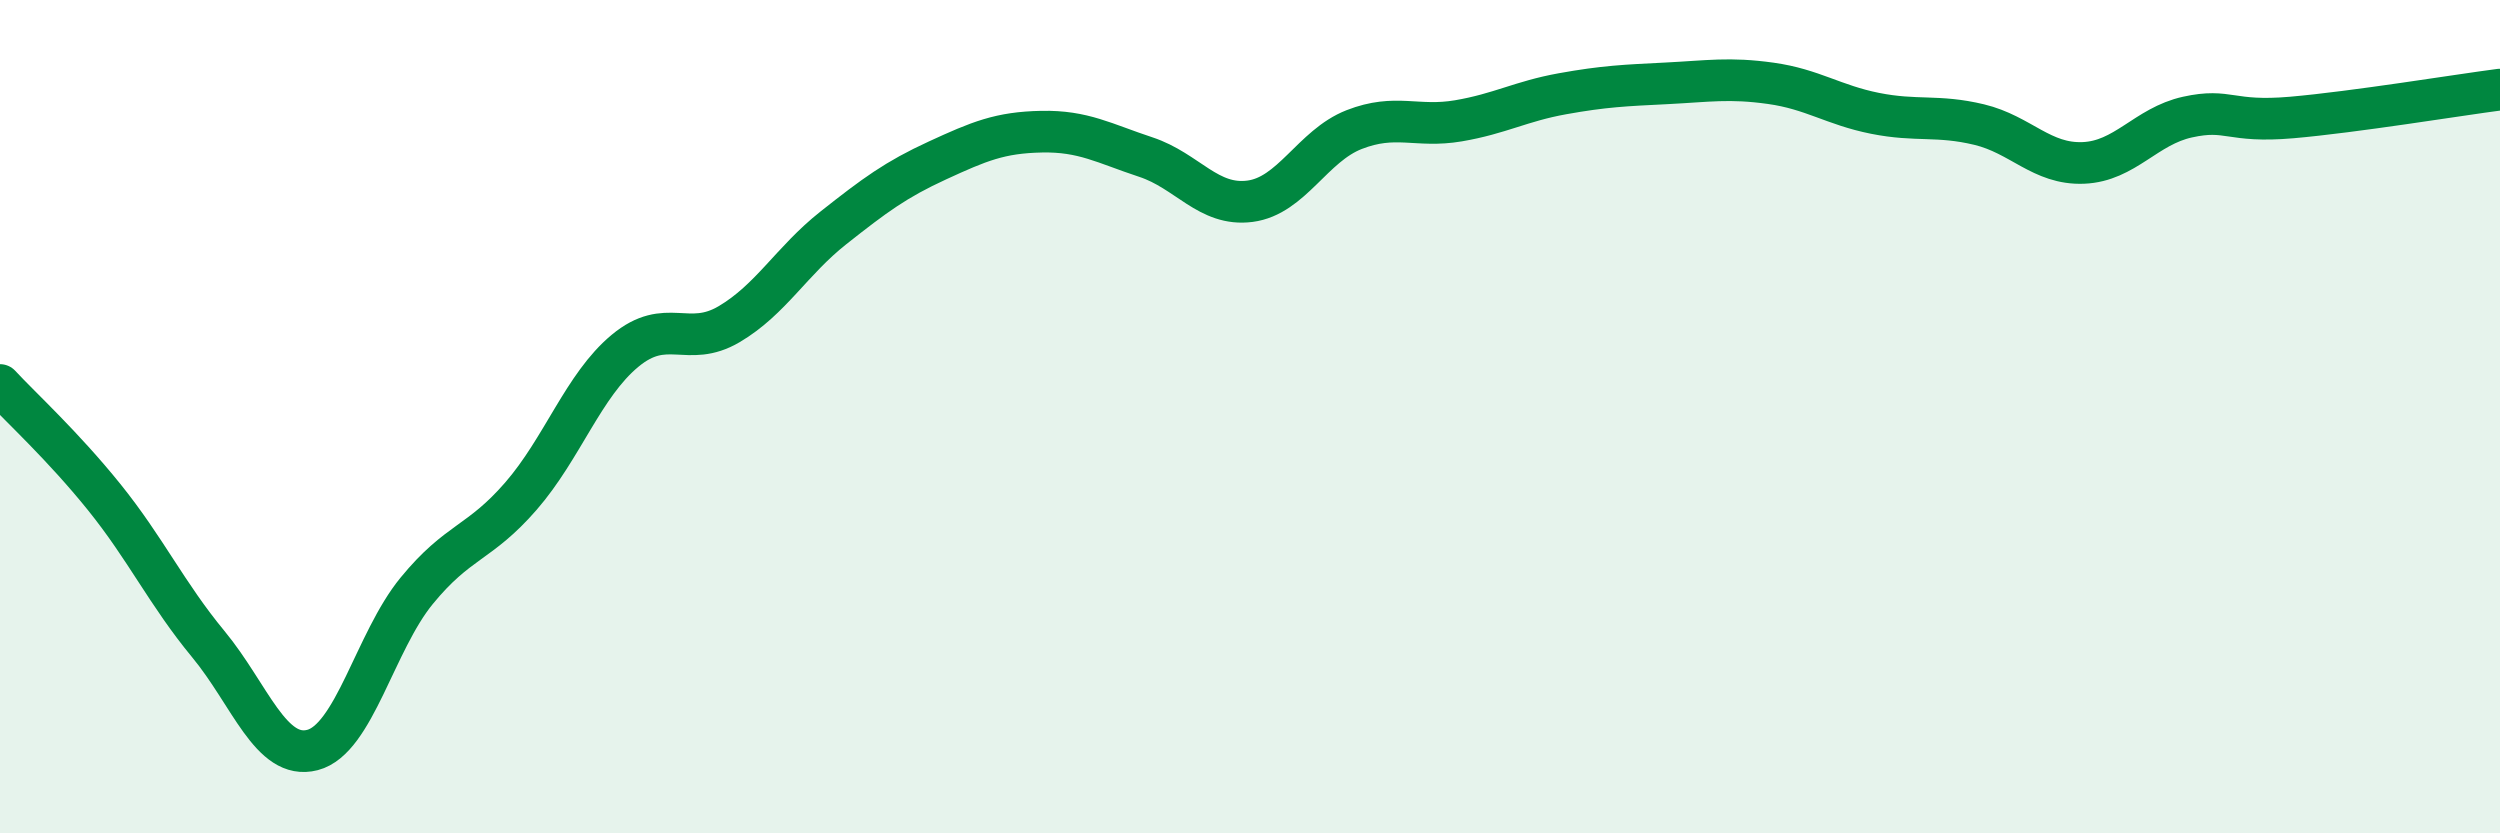
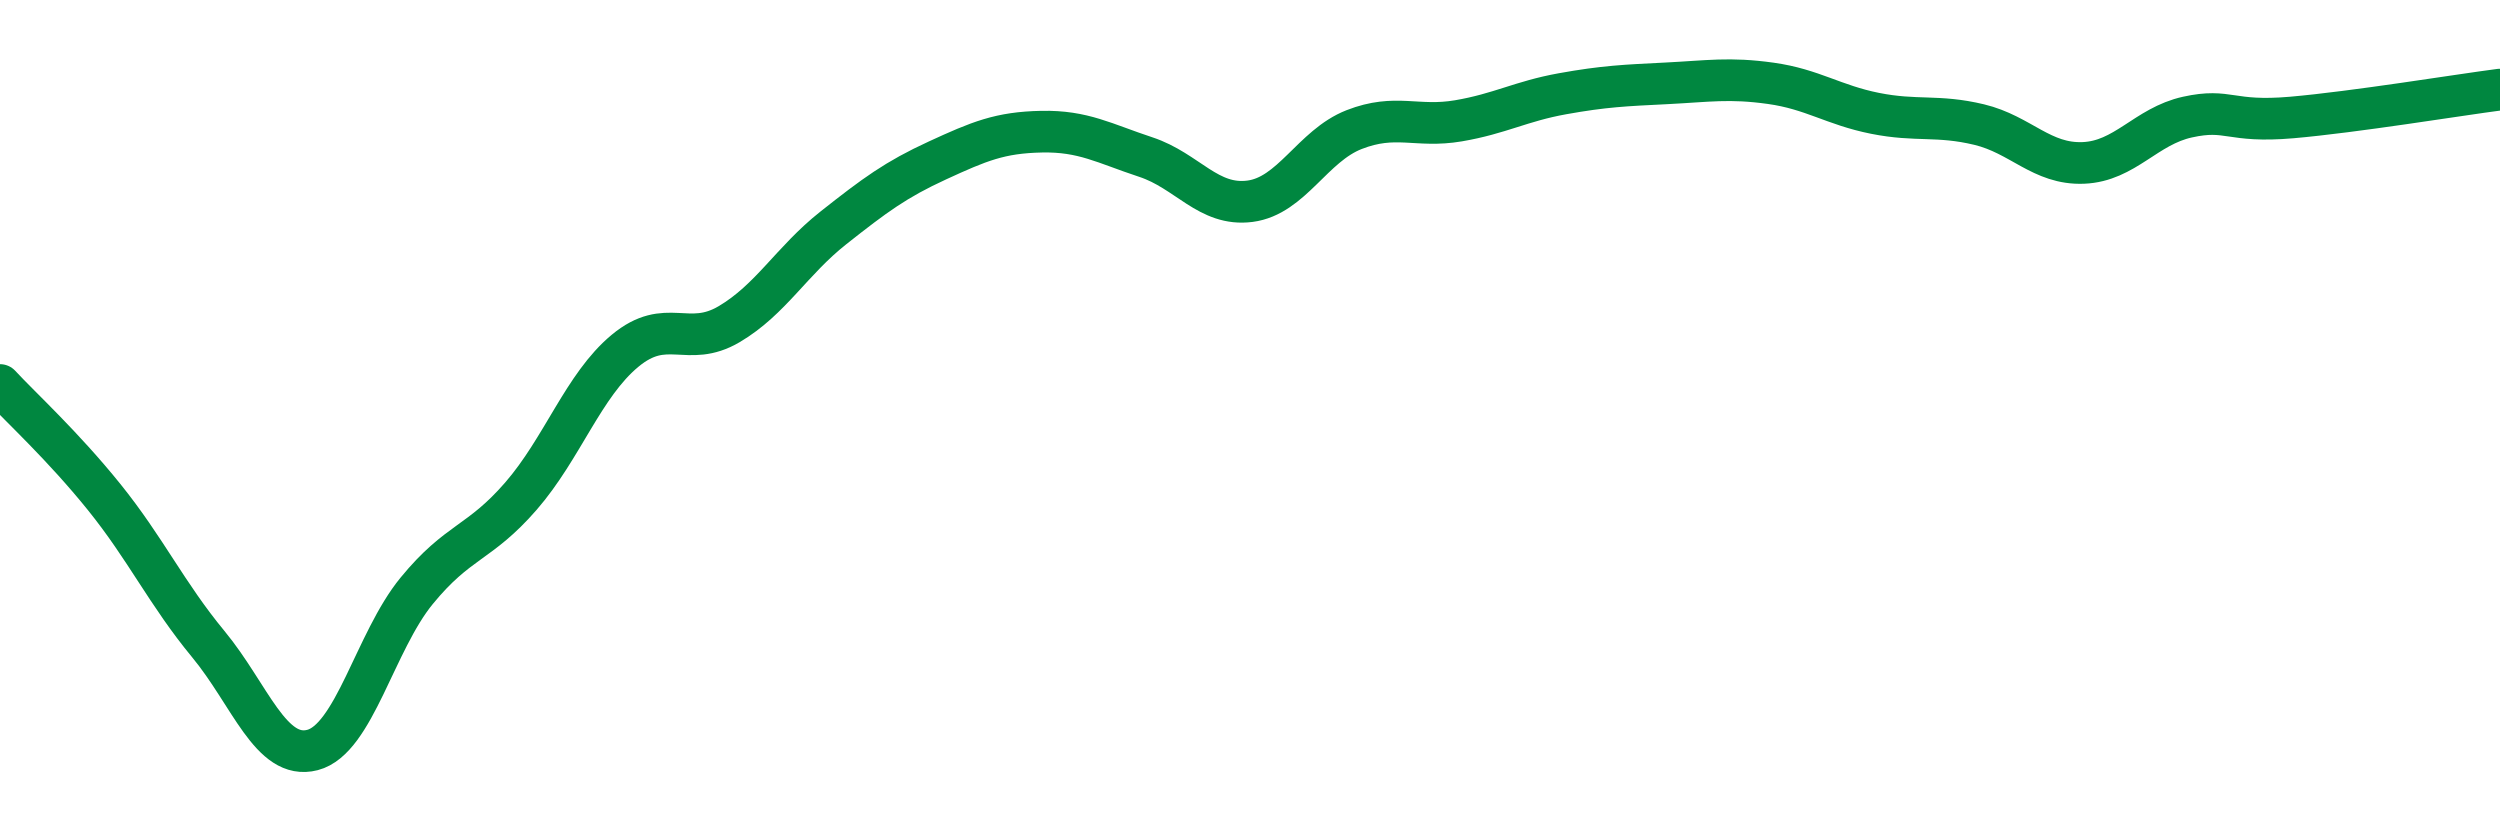
<svg xmlns="http://www.w3.org/2000/svg" width="60" height="20" viewBox="0 0 60 20">
-   <path d="M 0,9.24 C 0.5,9.78 1.5,10.69 2.5,11.93 C 3.5,13.17 4,14.25 5,15.46 C 6,16.67 6.5,18.26 7.5,18 C 8.5,17.74 9,15.4 10,14.18 C 11,12.96 11.5,13.06 12.5,11.91 C 13.5,10.76 14,9.25 15,8.42 C 16,7.59 16.5,8.37 17.5,7.78 C 18.5,7.19 19,6.26 20,5.47 C 21,4.68 21.5,4.31 22.5,3.85 C 23.5,3.39 24,3.18 25,3.16 C 26,3.14 26.5,3.44 27.5,3.77 C 28.5,4.1 29,4.96 30,4.83 C 31,4.7 31.5,3.5 32.5,3.11 C 33.5,2.72 34,3.07 35,2.9 C 36,2.73 36.5,2.43 37.5,2.25 C 38.5,2.07 39,2.05 40,2 C 41,1.95 41.5,1.86 42.5,2 C 43.5,2.14 44,2.52 45,2.72 C 46,2.92 46.5,2.75 47.5,2.99 C 48.5,3.23 49,3.95 50,3.91 C 51,3.87 51.5,3.03 52.5,2.81 C 53.5,2.59 53.5,2.95 55,2.82 C 56.5,2.69 59,2.28 60,2.15L60 20L0 20Z" fill="#008740" opacity="0.1" stroke-linecap="round" stroke-linejoin="round" />
  <path d="M 0,9.24 C 0.5,9.78 1.5,10.69 2.5,11.93 C 3.5,13.17 4,14.25 5,15.46 C 6,16.67 6.5,18.26 7.5,18 C 8.5,17.74 9,15.4 10,14.18 C 11,12.96 11.5,13.06 12.5,11.91 C 13.5,10.76 14,9.25 15,8.42 C 16,7.59 16.5,8.37 17.5,7.78 C 18.5,7.19 19,6.26 20,5.47 C 21,4.68 21.5,4.31 22.5,3.85 C 23.5,3.39 24,3.18 25,3.16 C 26,3.14 26.5,3.44 27.5,3.77 C 28.5,4.1 29,4.96 30,4.83 C 31,4.7 31.5,3.5 32.5,3.11 C 33.5,2.72 34,3.07 35,2.9 C 36,2.73 36.5,2.43 37.5,2.25 C 38.5,2.07 39,2.05 40,2 C 41,1.95 41.5,1.86 42.5,2 C 43.5,2.14 44,2.52 45,2.72 C 46,2.92 46.5,2.75 47.5,2.99 C 48.5,3.23 49,3.95 50,3.91 C 51,3.87 51.5,3.03 52.5,2.81 C 53.5,2.59 53.5,2.95 55,2.82 C 56.5,2.69 59,2.28 60,2.15" stroke="#008740" stroke-width="1" fill="none" stroke-linecap="round" stroke-linejoin="round" />
</svg>